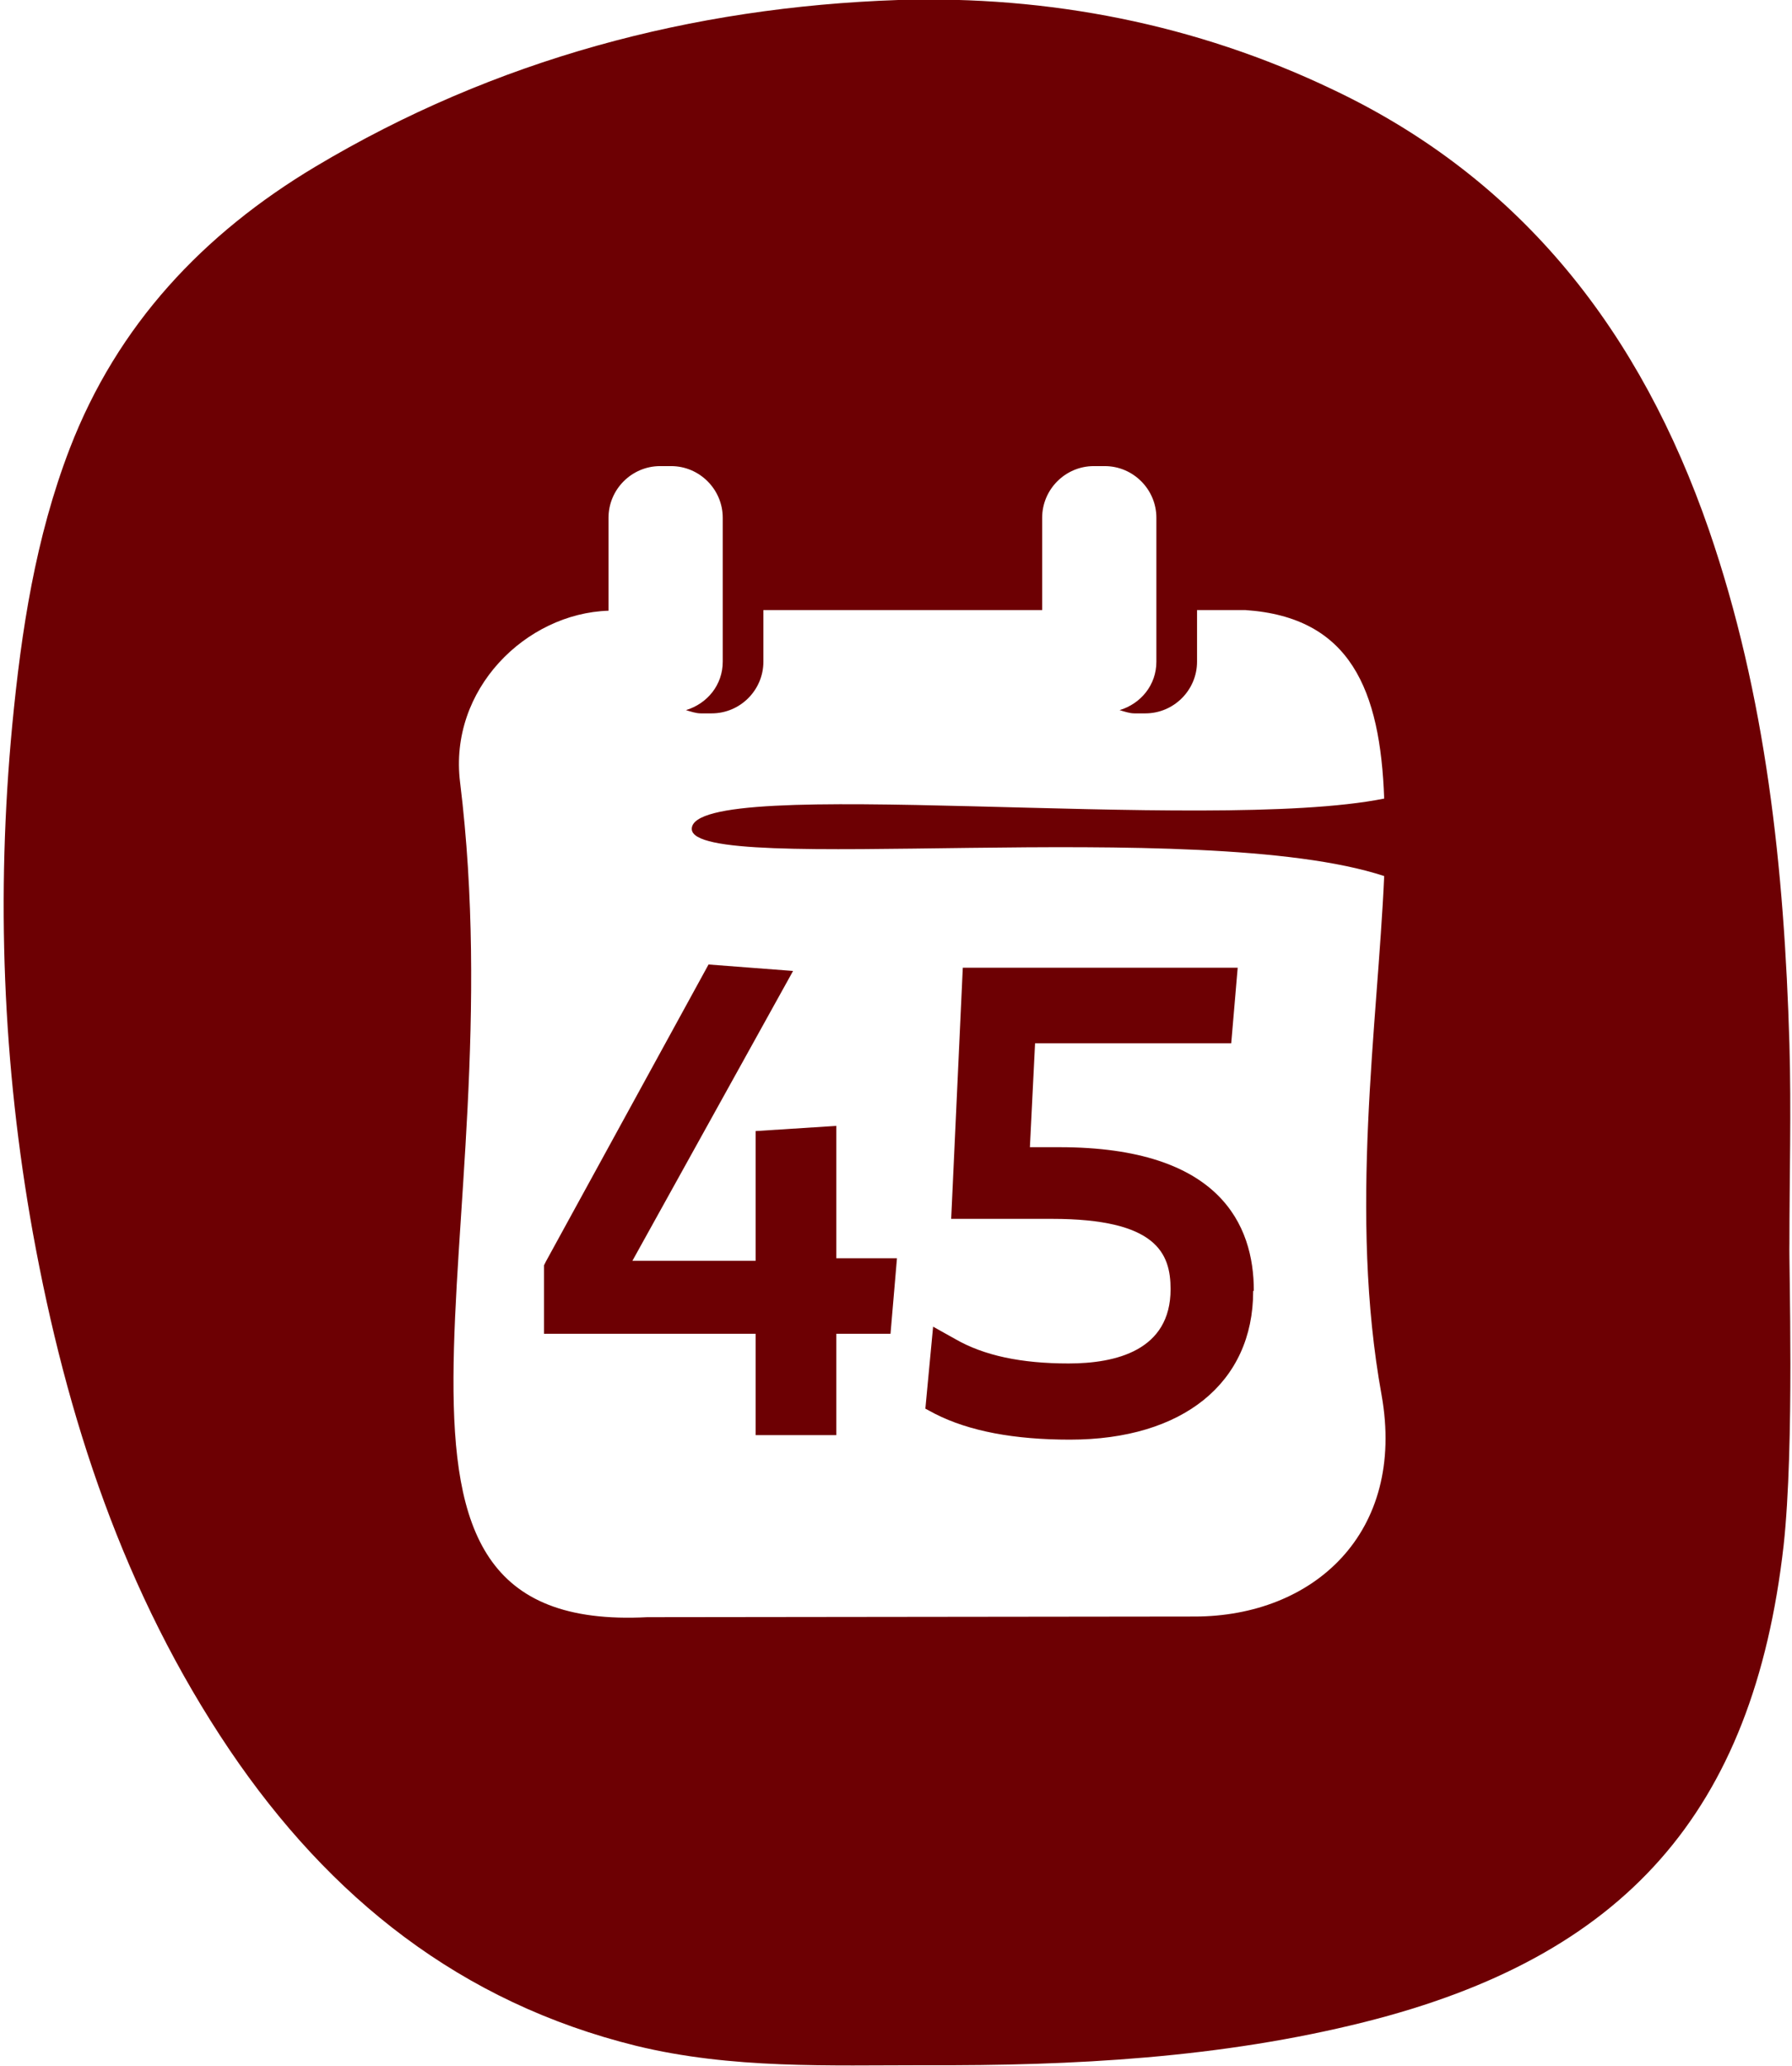
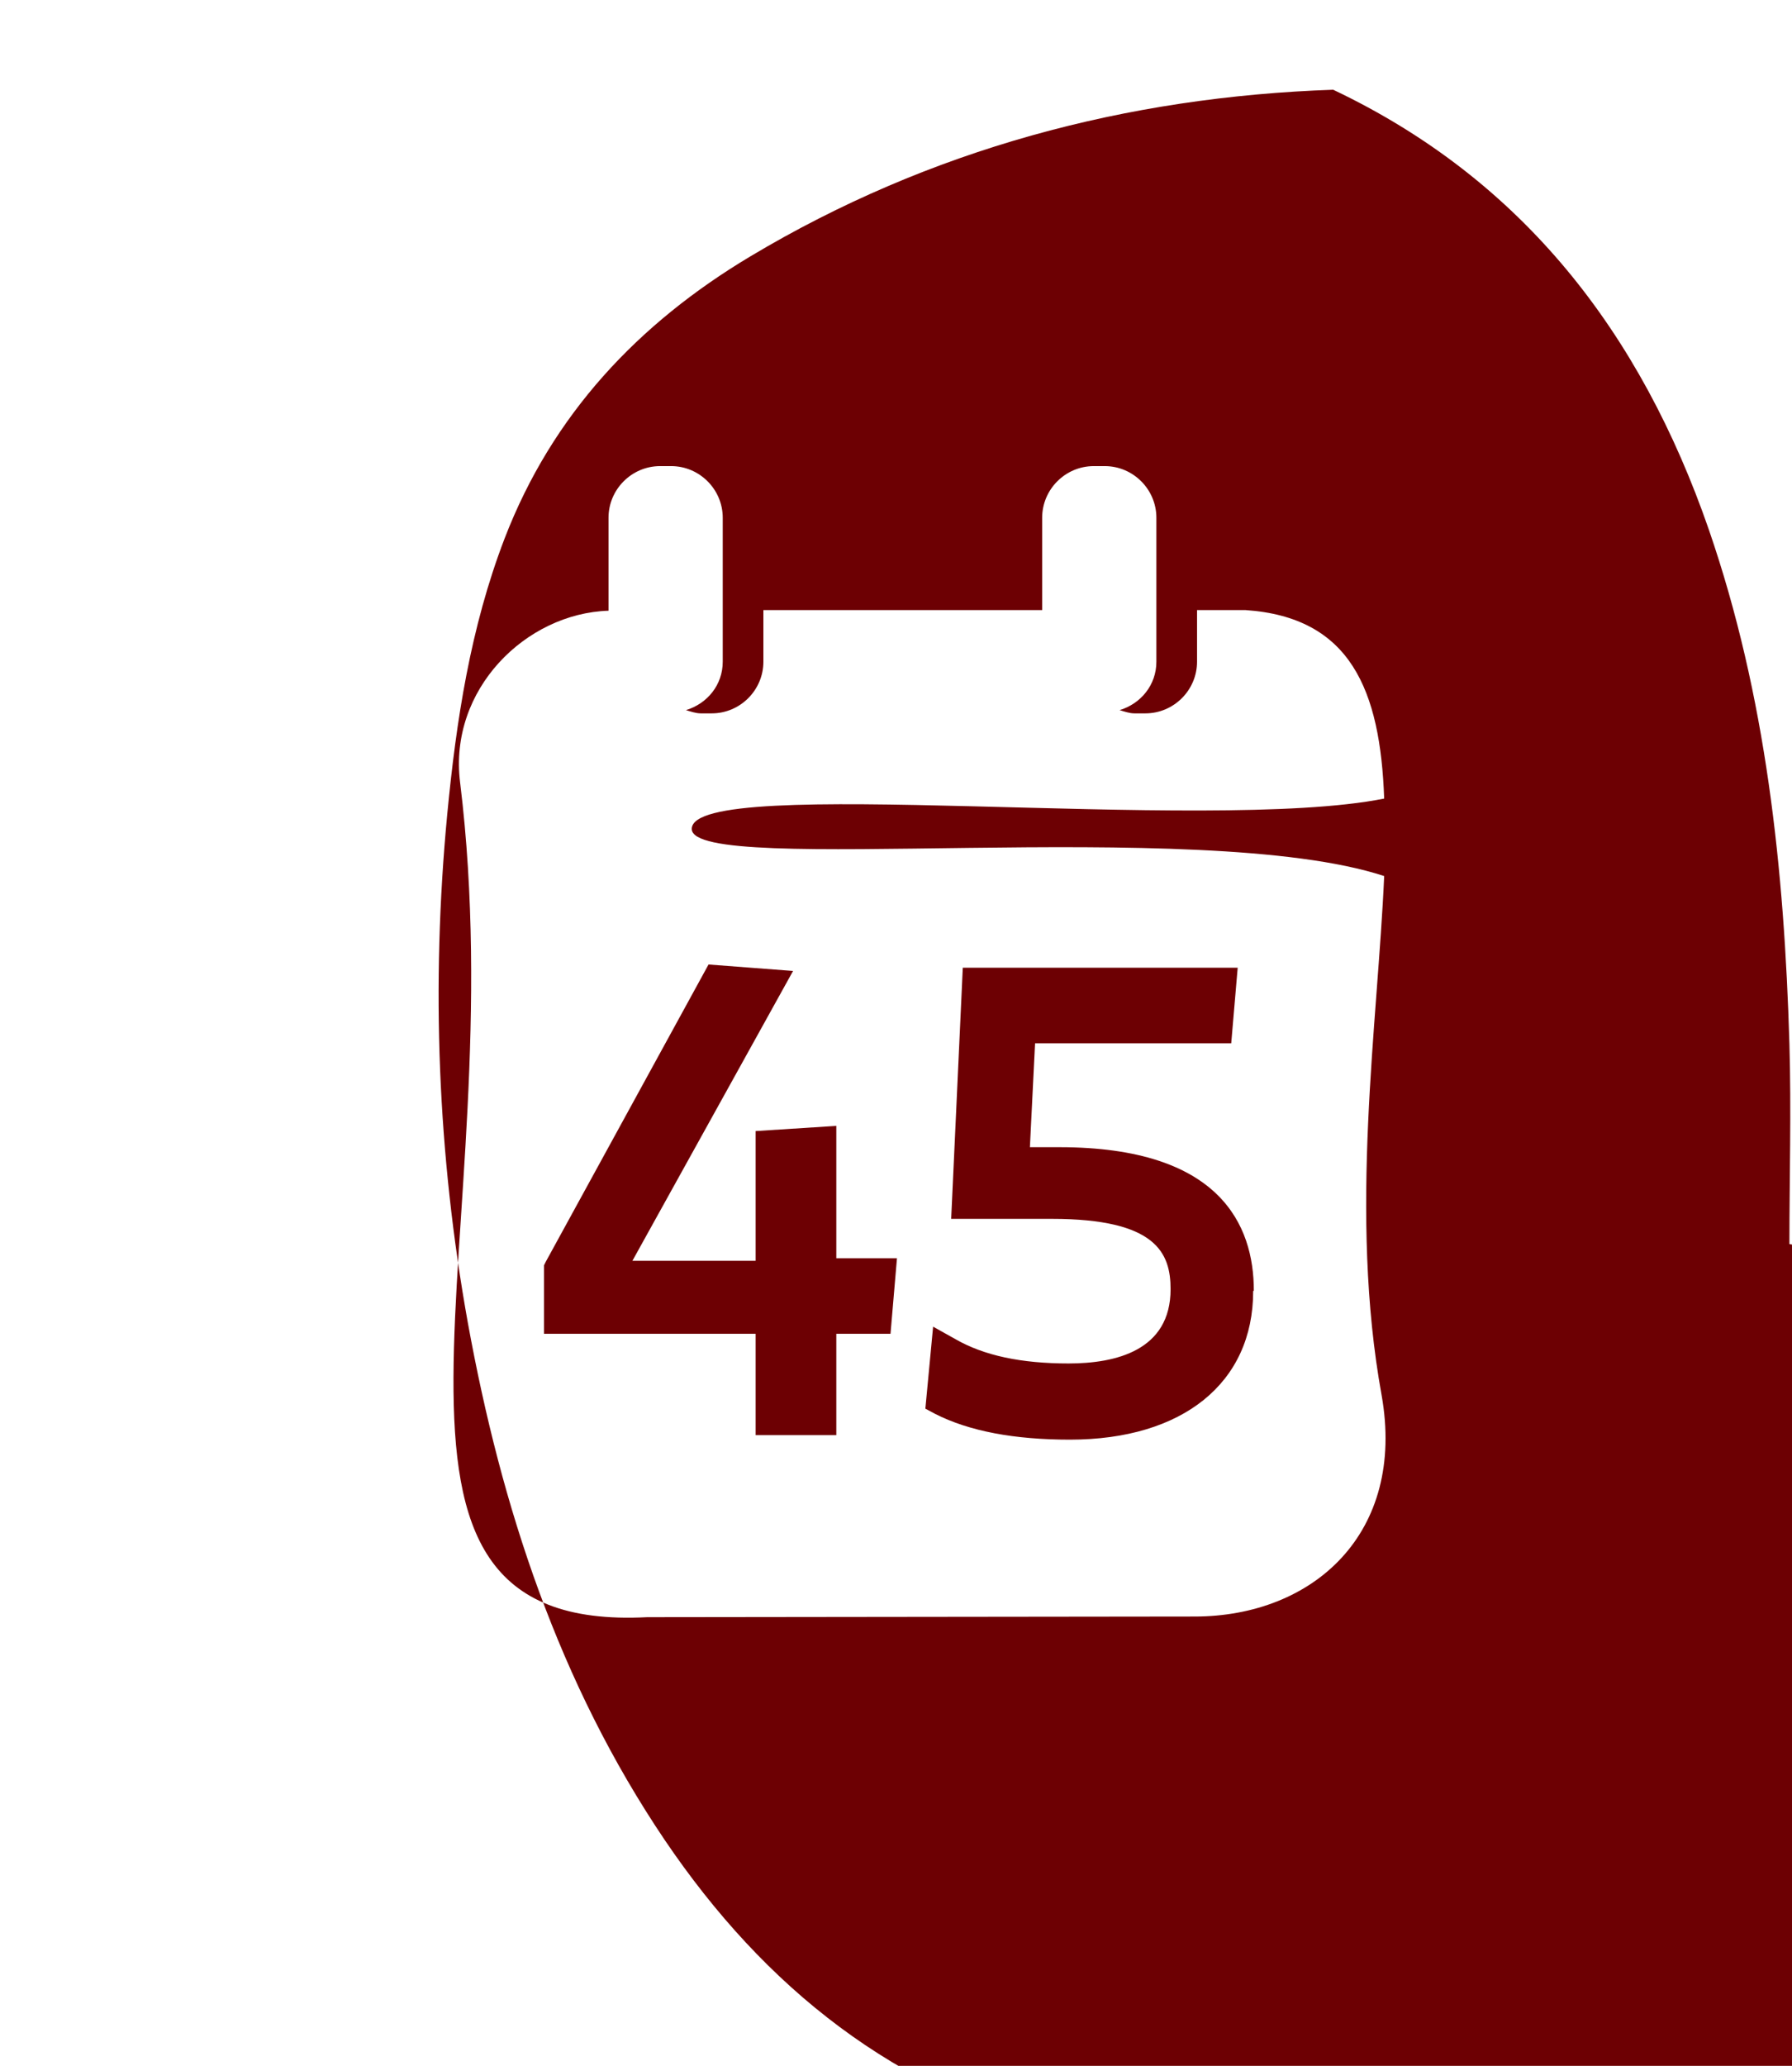
<svg xmlns="http://www.w3.org/2000/svg" viewBox="0 0 27.77 32" version="1.1" id="_Слой_1">
  <defs>
    <style>
      .st0 {
        fill: #6d0003;
      }
    </style>
  </defs>
-   <path d="M27.73,19.27c0-1.03.03-2.07,0-3.1-.08-2.71-.36-5.39-1.25-7.97-1.05-3.03-2.87-5.41-5.82-6.81C18.53.37,16.25-.07,13.92,0c-3.2.11-6.25.92-9.03,2.58-1.74,1.04-3.07,2.45-3.81,4.37-.53,1.38-.75,2.82-.89,4.28-.25,2.64-.15,5.26.32,7.87.52,2.86,1.41,5.58,3.05,8.01,1.55,2.29,3.58,3.91,6.3,4.58,1.48.36,2.98.3,4.48.3,2.29.01,4.58-.11,6.81-.67,4.02-1.01,6.02-3.24,6.49-7.38.17-1.55.08-4.38.09-4.68ZM18.51,25.04h-.04s-8.44.01-8.44.01c-5.01.26-2.03-5.86-2.9-12.93-.18-1.44,1.02-2.62,2.3-2.66v-1.44c0-.44.36-.8.8-.8h.17c.44,0,.8.36.8.8v2.23c0,.36-.24.65-.57.75.07.02.15.05.23.05h.17c.44,0,.8-.36.8-.8v-.8h4.32v-1.43c0-.44.36-.8.8-.8h.17c.44,0,.8.36.8.8v2.23c0,.36-.24.65-.57.75.07.02.15.05.23.05h.17c.44,0,.8-.36.8-.8v-.8h.75c1.63.11,2.09,1.24,2.15,2.92-2.75.55-10.73-.39-10.73.47,0,.75,7.87-.21,10.73.73-.1,2.29-.55,5.23-.04,8.04.38,2.14-1.06,3.43-2.9,3.43ZM12.96,19.49h.94l-.1,1.17h-.84v1.57h-1.25v-1.57h-3.28v-1.06l.03-.06,2.52-4.6,1.31.1-2.49,4.49h1.91v-2.01l1.25-.08v2.05ZM19.42,20c0,1.42-1.09,2.3-2.84,2.3-.86,0-1.56-.13-2.09-.4l-.15-.08.12-1.27.34.19c.45.26,1.03.38,1.76.38s1.58-.2,1.58-1.15c0-.56-.22-1.09-1.84-1.09h-1.56l.18-3.89h4.26l-.1,1.17h-3.04l-.08,1.61h.46c2.49,0,3.01,1.21,3.01,2.22h0Z" class="st0" />
+   <path d="M27.73,19.27c0-1.03.03-2.07,0-3.1-.08-2.71-.36-5.39-1.25-7.97-1.05-3.03-2.87-5.41-5.82-6.81c-3.2.11-6.25.92-9.03,2.58-1.74,1.04-3.07,2.45-3.81,4.37-.53,1.38-.75,2.82-.89,4.28-.25,2.64-.15,5.26.32,7.87.52,2.86,1.41,5.58,3.05,8.01,1.55,2.29,3.58,3.91,6.3,4.58,1.48.36,2.98.3,4.48.3,2.29.01,4.58-.11,6.81-.67,4.02-1.01,6.02-3.24,6.49-7.38.17-1.55.08-4.38.09-4.68ZM18.51,25.04h-.04s-8.44.01-8.44.01c-5.01.26-2.03-5.86-2.9-12.93-.18-1.44,1.02-2.62,2.3-2.66v-1.44c0-.44.36-.8.8-.8h.17c.44,0,.8.36.8.8v2.23c0,.36-.24.65-.57.75.07.02.15.05.23.05h.17c.44,0,.8-.36.8-.8v-.8h4.32v-1.43c0-.44.36-.8.8-.8h.17c.44,0,.8.36.8.8v2.23c0,.36-.24.65-.57.75.07.02.15.05.23.05h.17c.44,0,.8-.36.8-.8v-.8h.75c1.63.11,2.09,1.24,2.15,2.92-2.75.55-10.73-.39-10.73.47,0,.75,7.87-.21,10.73.73-.1,2.29-.55,5.23-.04,8.04.38,2.14-1.06,3.43-2.9,3.43ZM12.96,19.49h.94l-.1,1.17h-.84v1.57h-1.25v-1.57h-3.28v-1.06l.03-.06,2.52-4.6,1.31.1-2.49,4.49h1.91v-2.01l1.25-.08v2.05ZM19.42,20c0,1.42-1.09,2.3-2.84,2.3-.86,0-1.56-.13-2.09-.4l-.15-.08.12-1.27.34.19c.45.26,1.03.38,1.76.38s1.58-.2,1.58-1.15c0-.56-.22-1.09-1.84-1.09h-1.56l.18-3.89h4.26l-.1,1.17h-3.04l-.08,1.61h.46c2.49,0,3.01,1.21,3.01,2.22h0Z" class="st0" />
</svg>